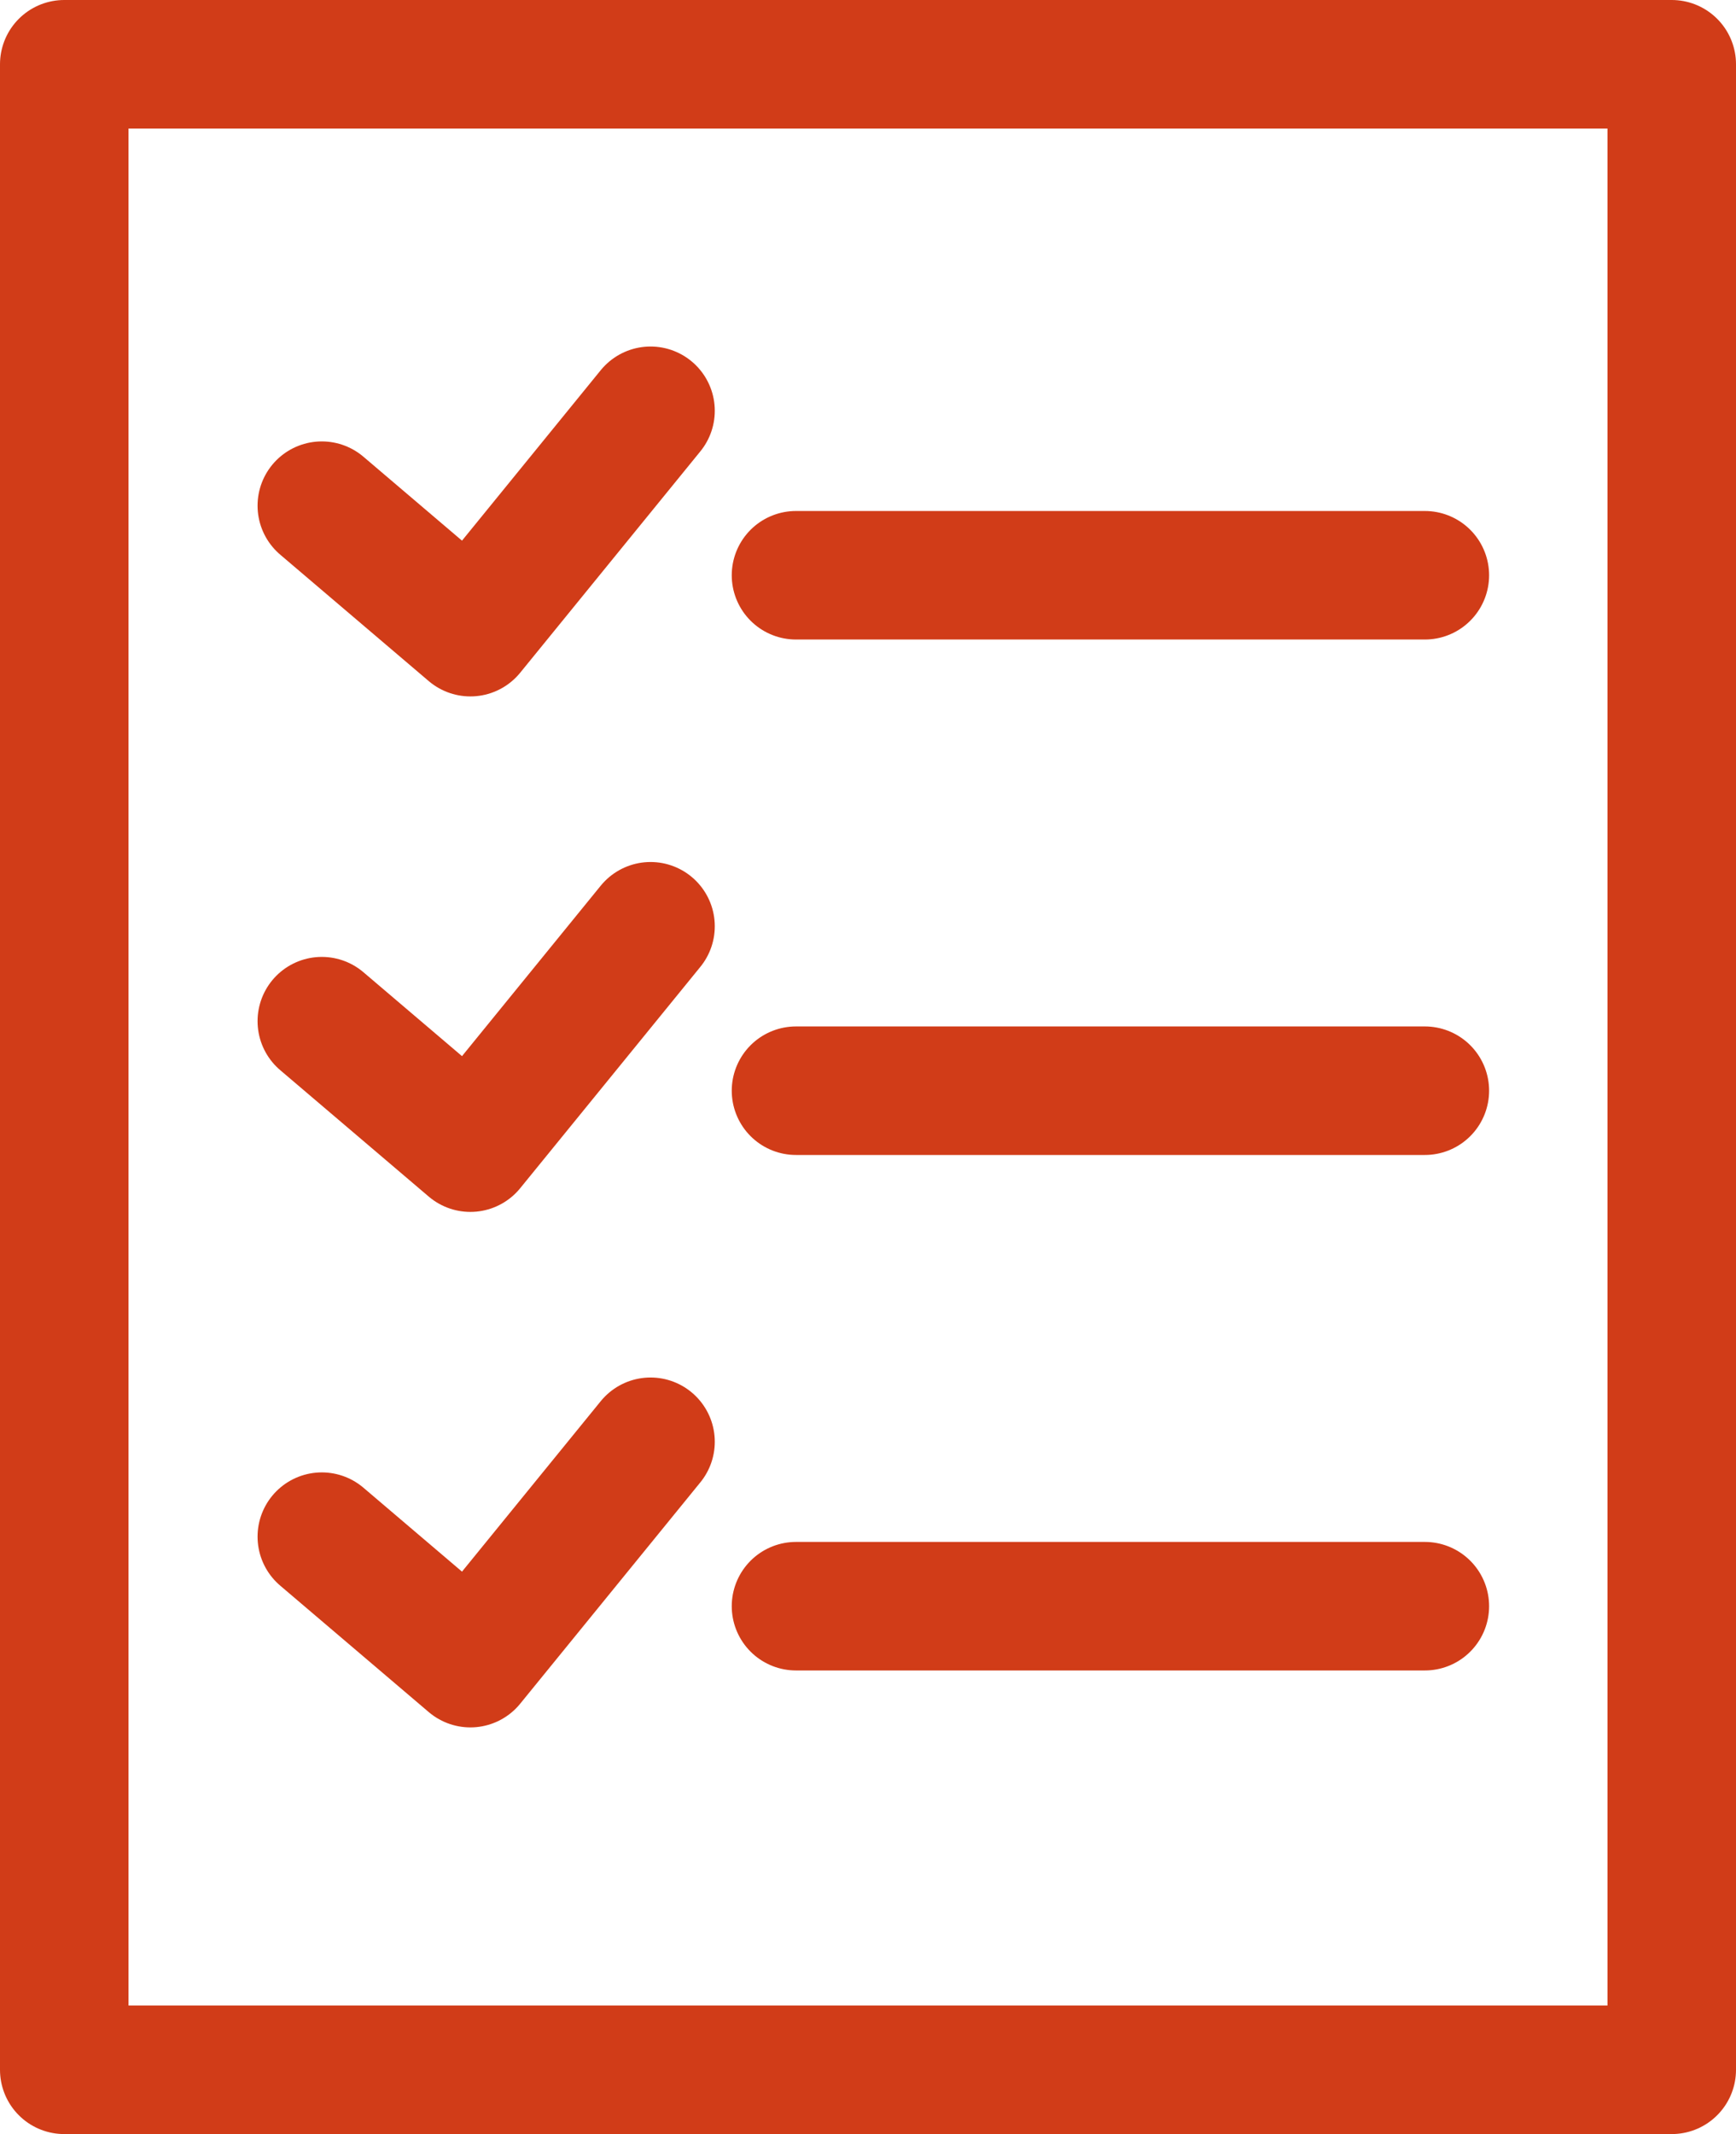
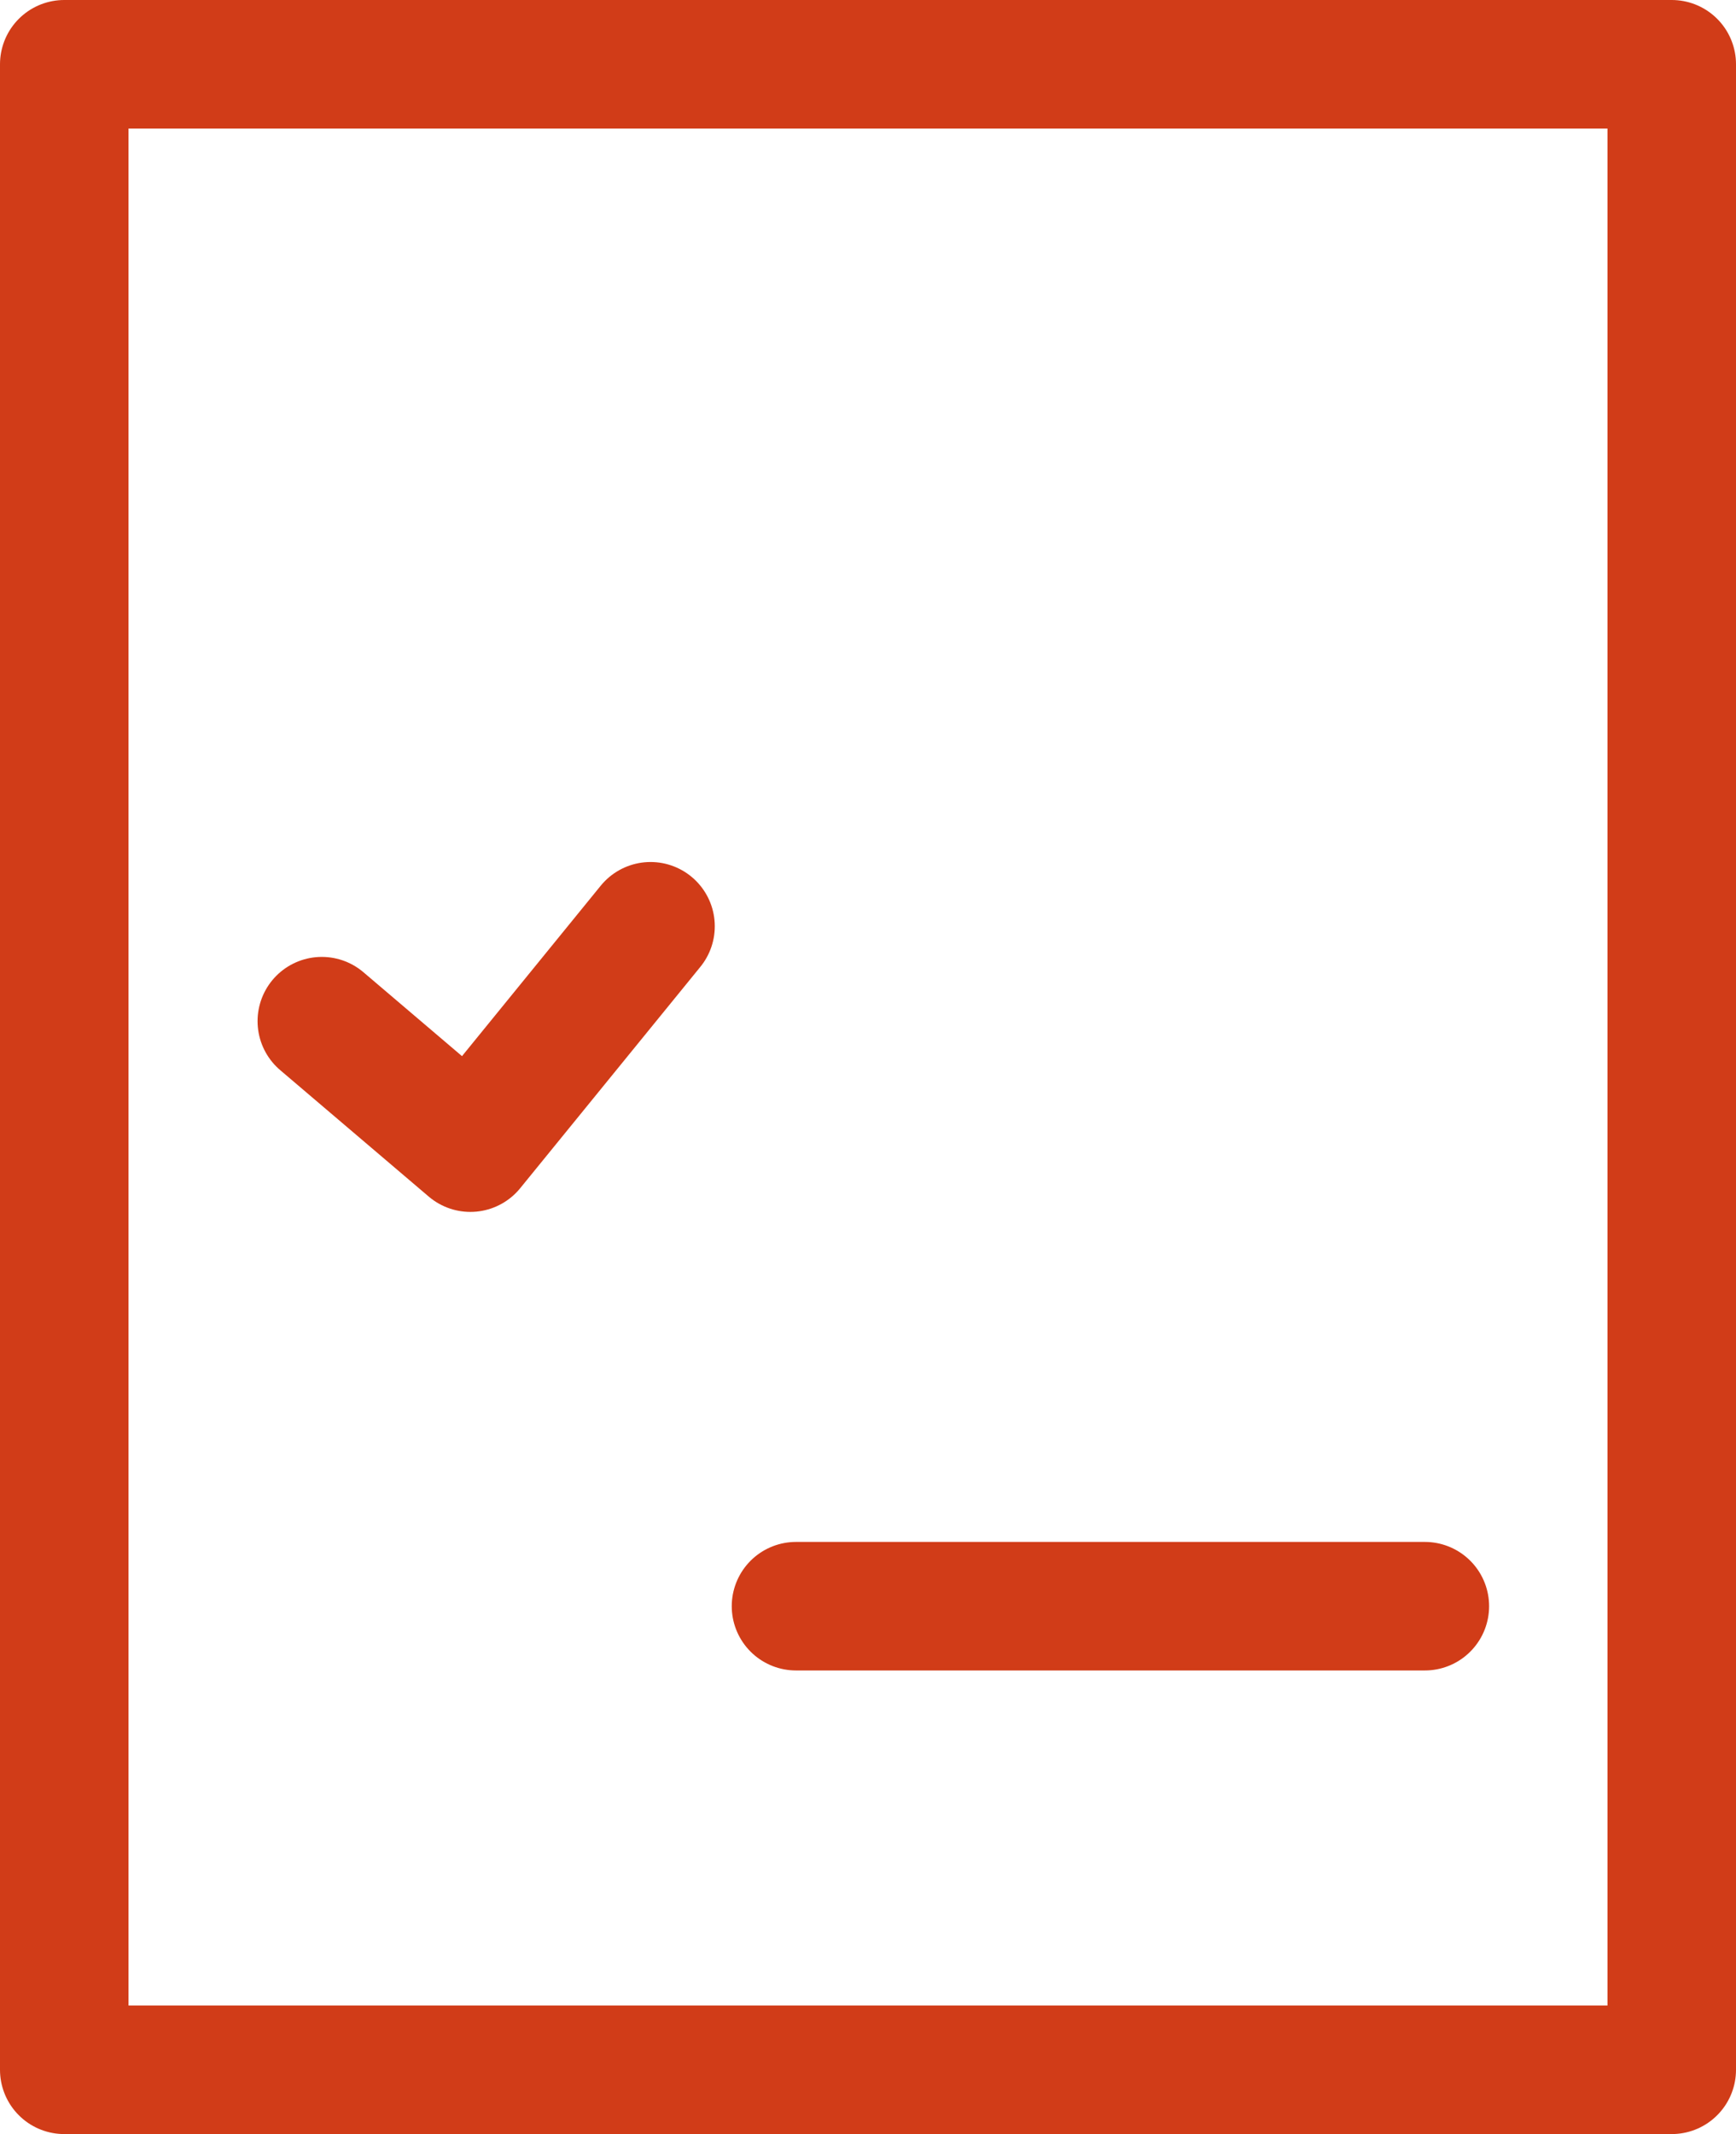
<svg xmlns="http://www.w3.org/2000/svg" width="40.535" height="49.811" viewBox="0 0 40.535 49.811">
  <g id="icon" transform="translate(1.5 1.5)">
    <rect id="長方形_2641" data-name="長方形 2641" width="37.535" height="46.811" transform="translate(0 0)" fill="none" stroke="#d13c18" stroke-linecap="round" stroke-linejoin="round" stroke-miterlimit="10" stroke-width="3" />
    <g id="グループ_3146" data-name="グループ 3146" transform="translate(6.014 8.088)">
-       <path id="パス_284" data-name="パス 284" d="M901.331,593.167l3.469,2.952,4.207-5.167" transform="translate(-901.331 -590.952)" fill="none" stroke="#d13c18" stroke-linecap="round" stroke-linejoin="round" stroke-miterlimit="10" stroke-width="3" />
-       <line id="線_284" data-name="線 284" x2="14.684" transform="translate(11.072 3.839)" fill="none" stroke="#d13c18" stroke-linecap="round" stroke-miterlimit="10" stroke-width="3" />
      <path id="パス_285" data-name="パス 285" d="M901.331,596.563l3.469,2.952,4.207-5.167" transform="translate(-901.331 -582.316)" fill="none" stroke="#d13c18" stroke-linecap="round" stroke-linejoin="round" stroke-miterlimit="10" stroke-width="3" />
-       <line id="線_285" data-name="線 285" x2="14.684" transform="translate(11.072 15.87)" fill="none" stroke="#d13c18" stroke-linecap="round" stroke-miterlimit="10" stroke-width="3" />
-       <path id="パス_286" data-name="パス 286" d="M901.331,599.959l3.469,2.952,4.207-5.167" transform="translate(-901.331 -573.68)" fill="none" stroke="#d13c18" stroke-linecap="round" stroke-linejoin="round" stroke-miterlimit="10" stroke-width="3" />
      <line id="線_286" data-name="線 286" x2="14.684" transform="translate(11.072 27.902)" fill="none" stroke="#d13c18" stroke-linecap="round" stroke-miterlimit="10" stroke-width="3" />
    </g>
  </g>
</svg>